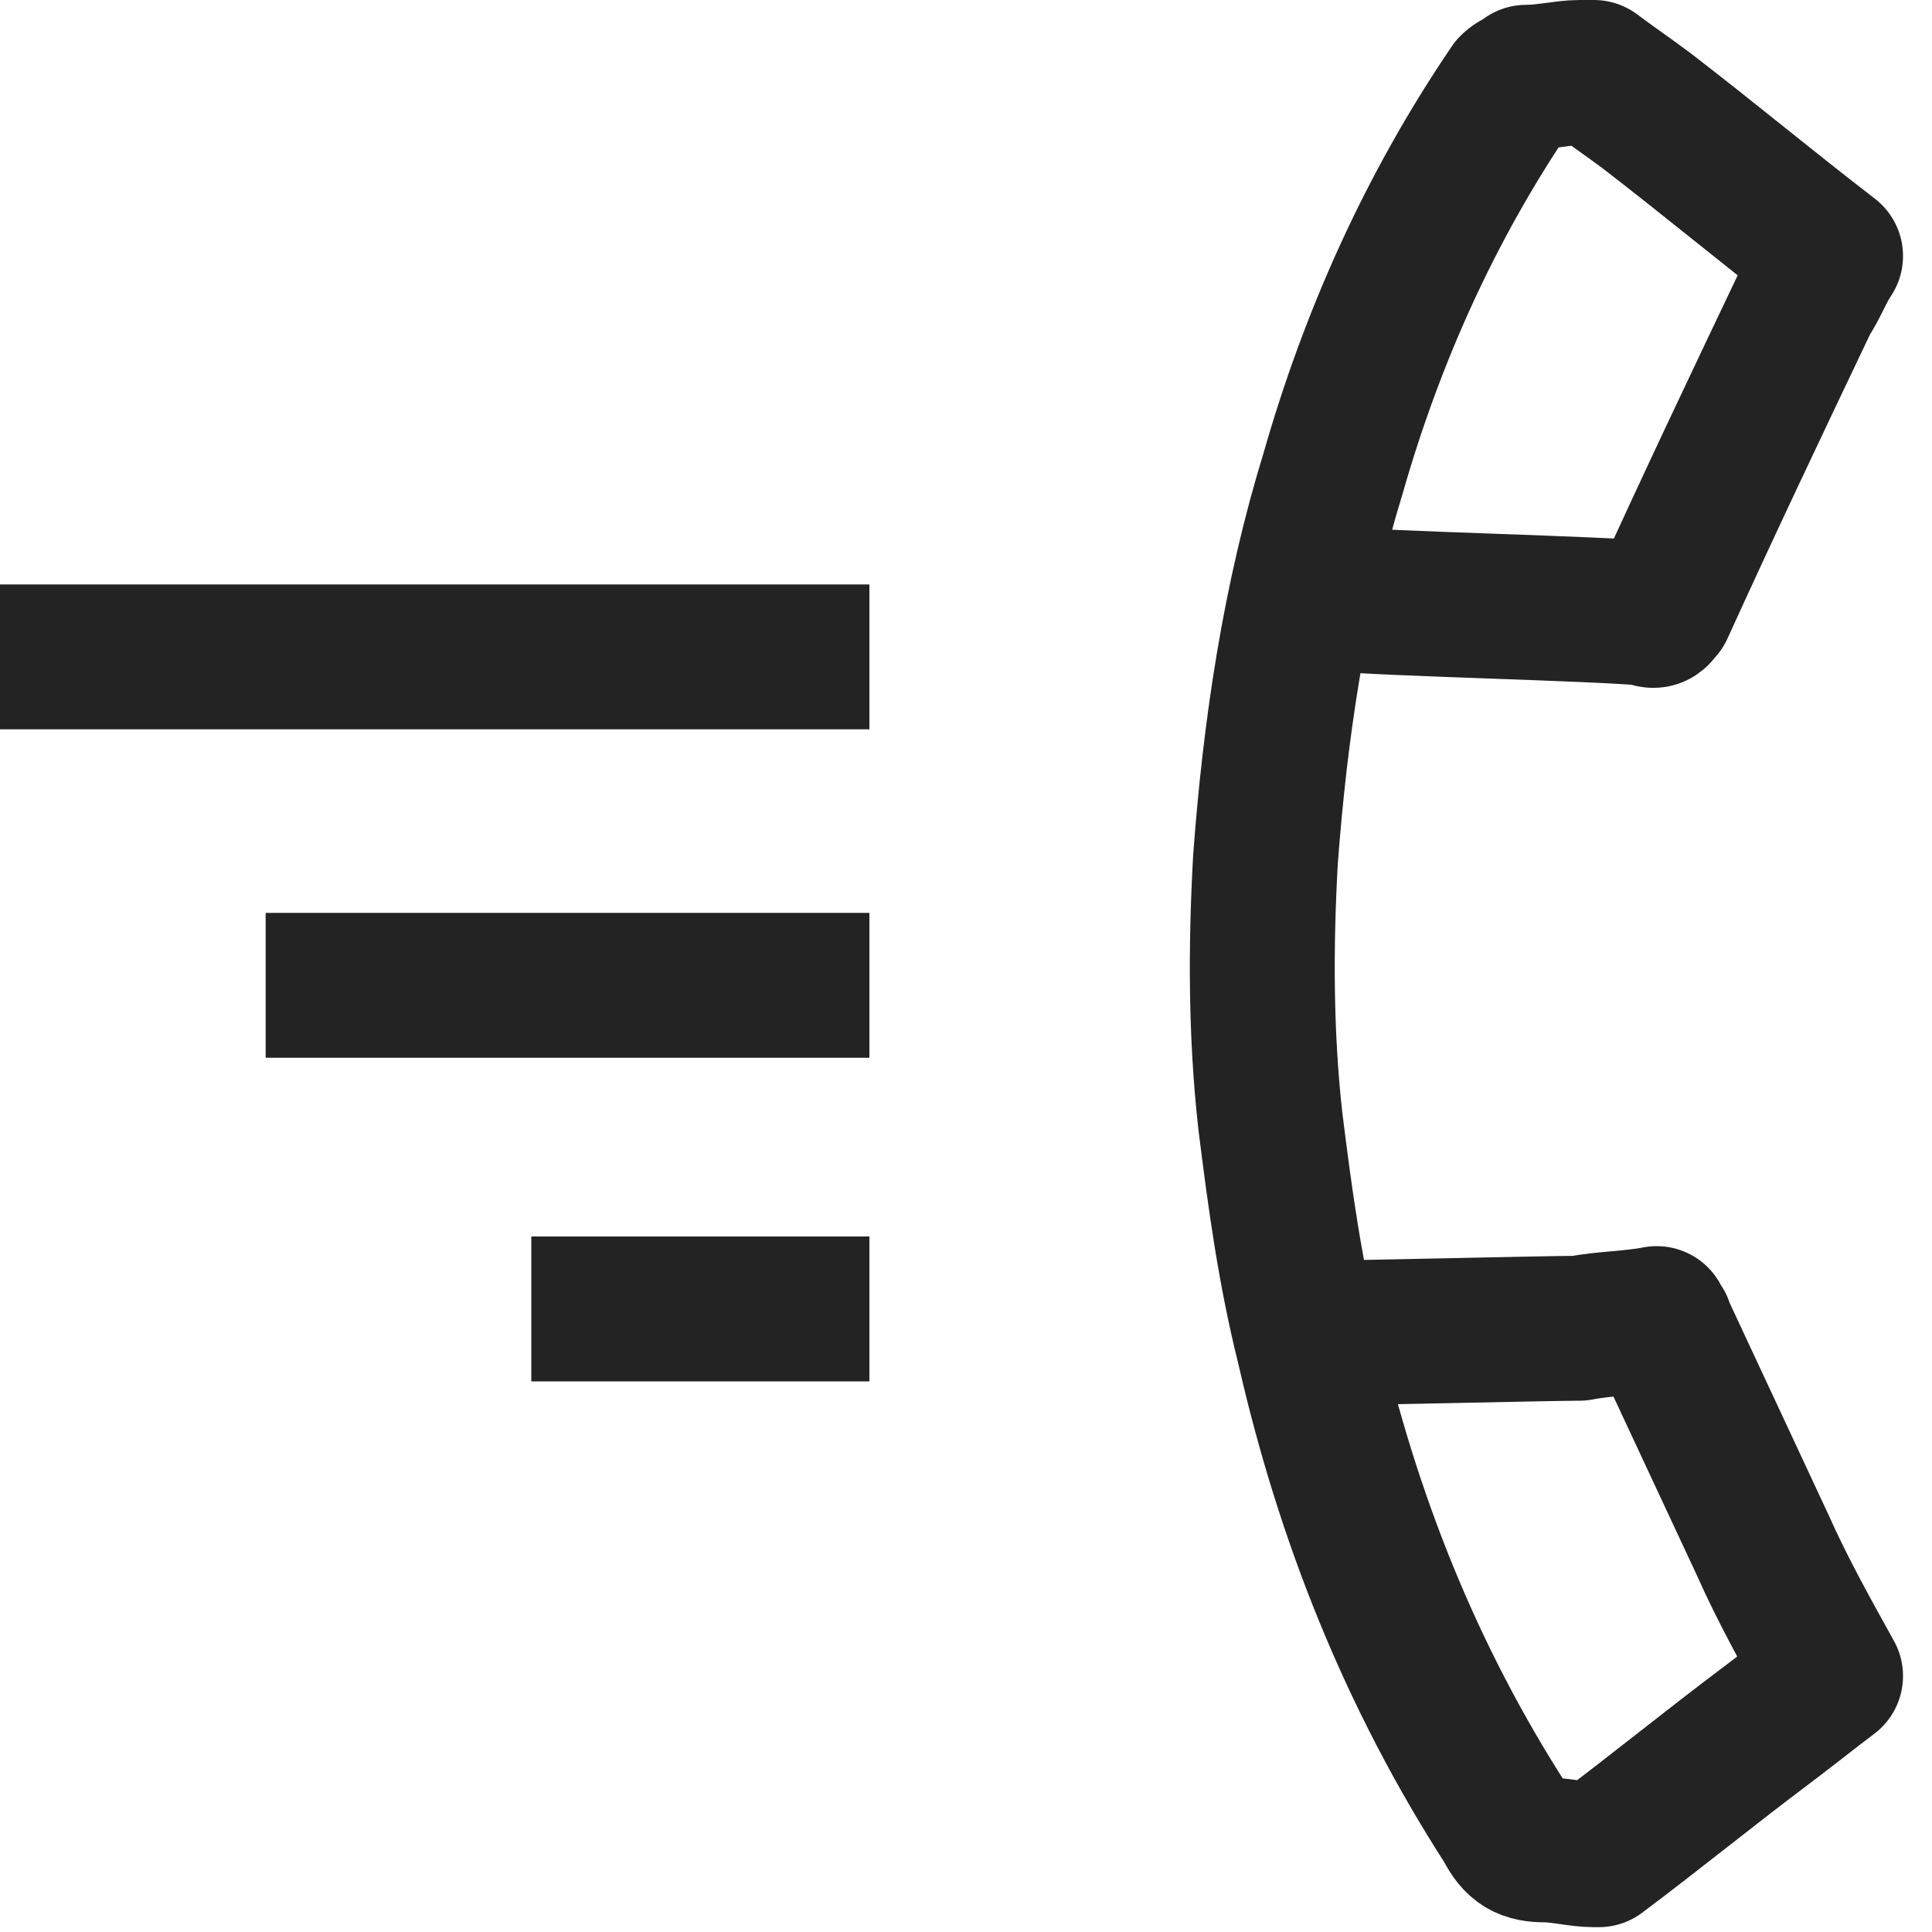
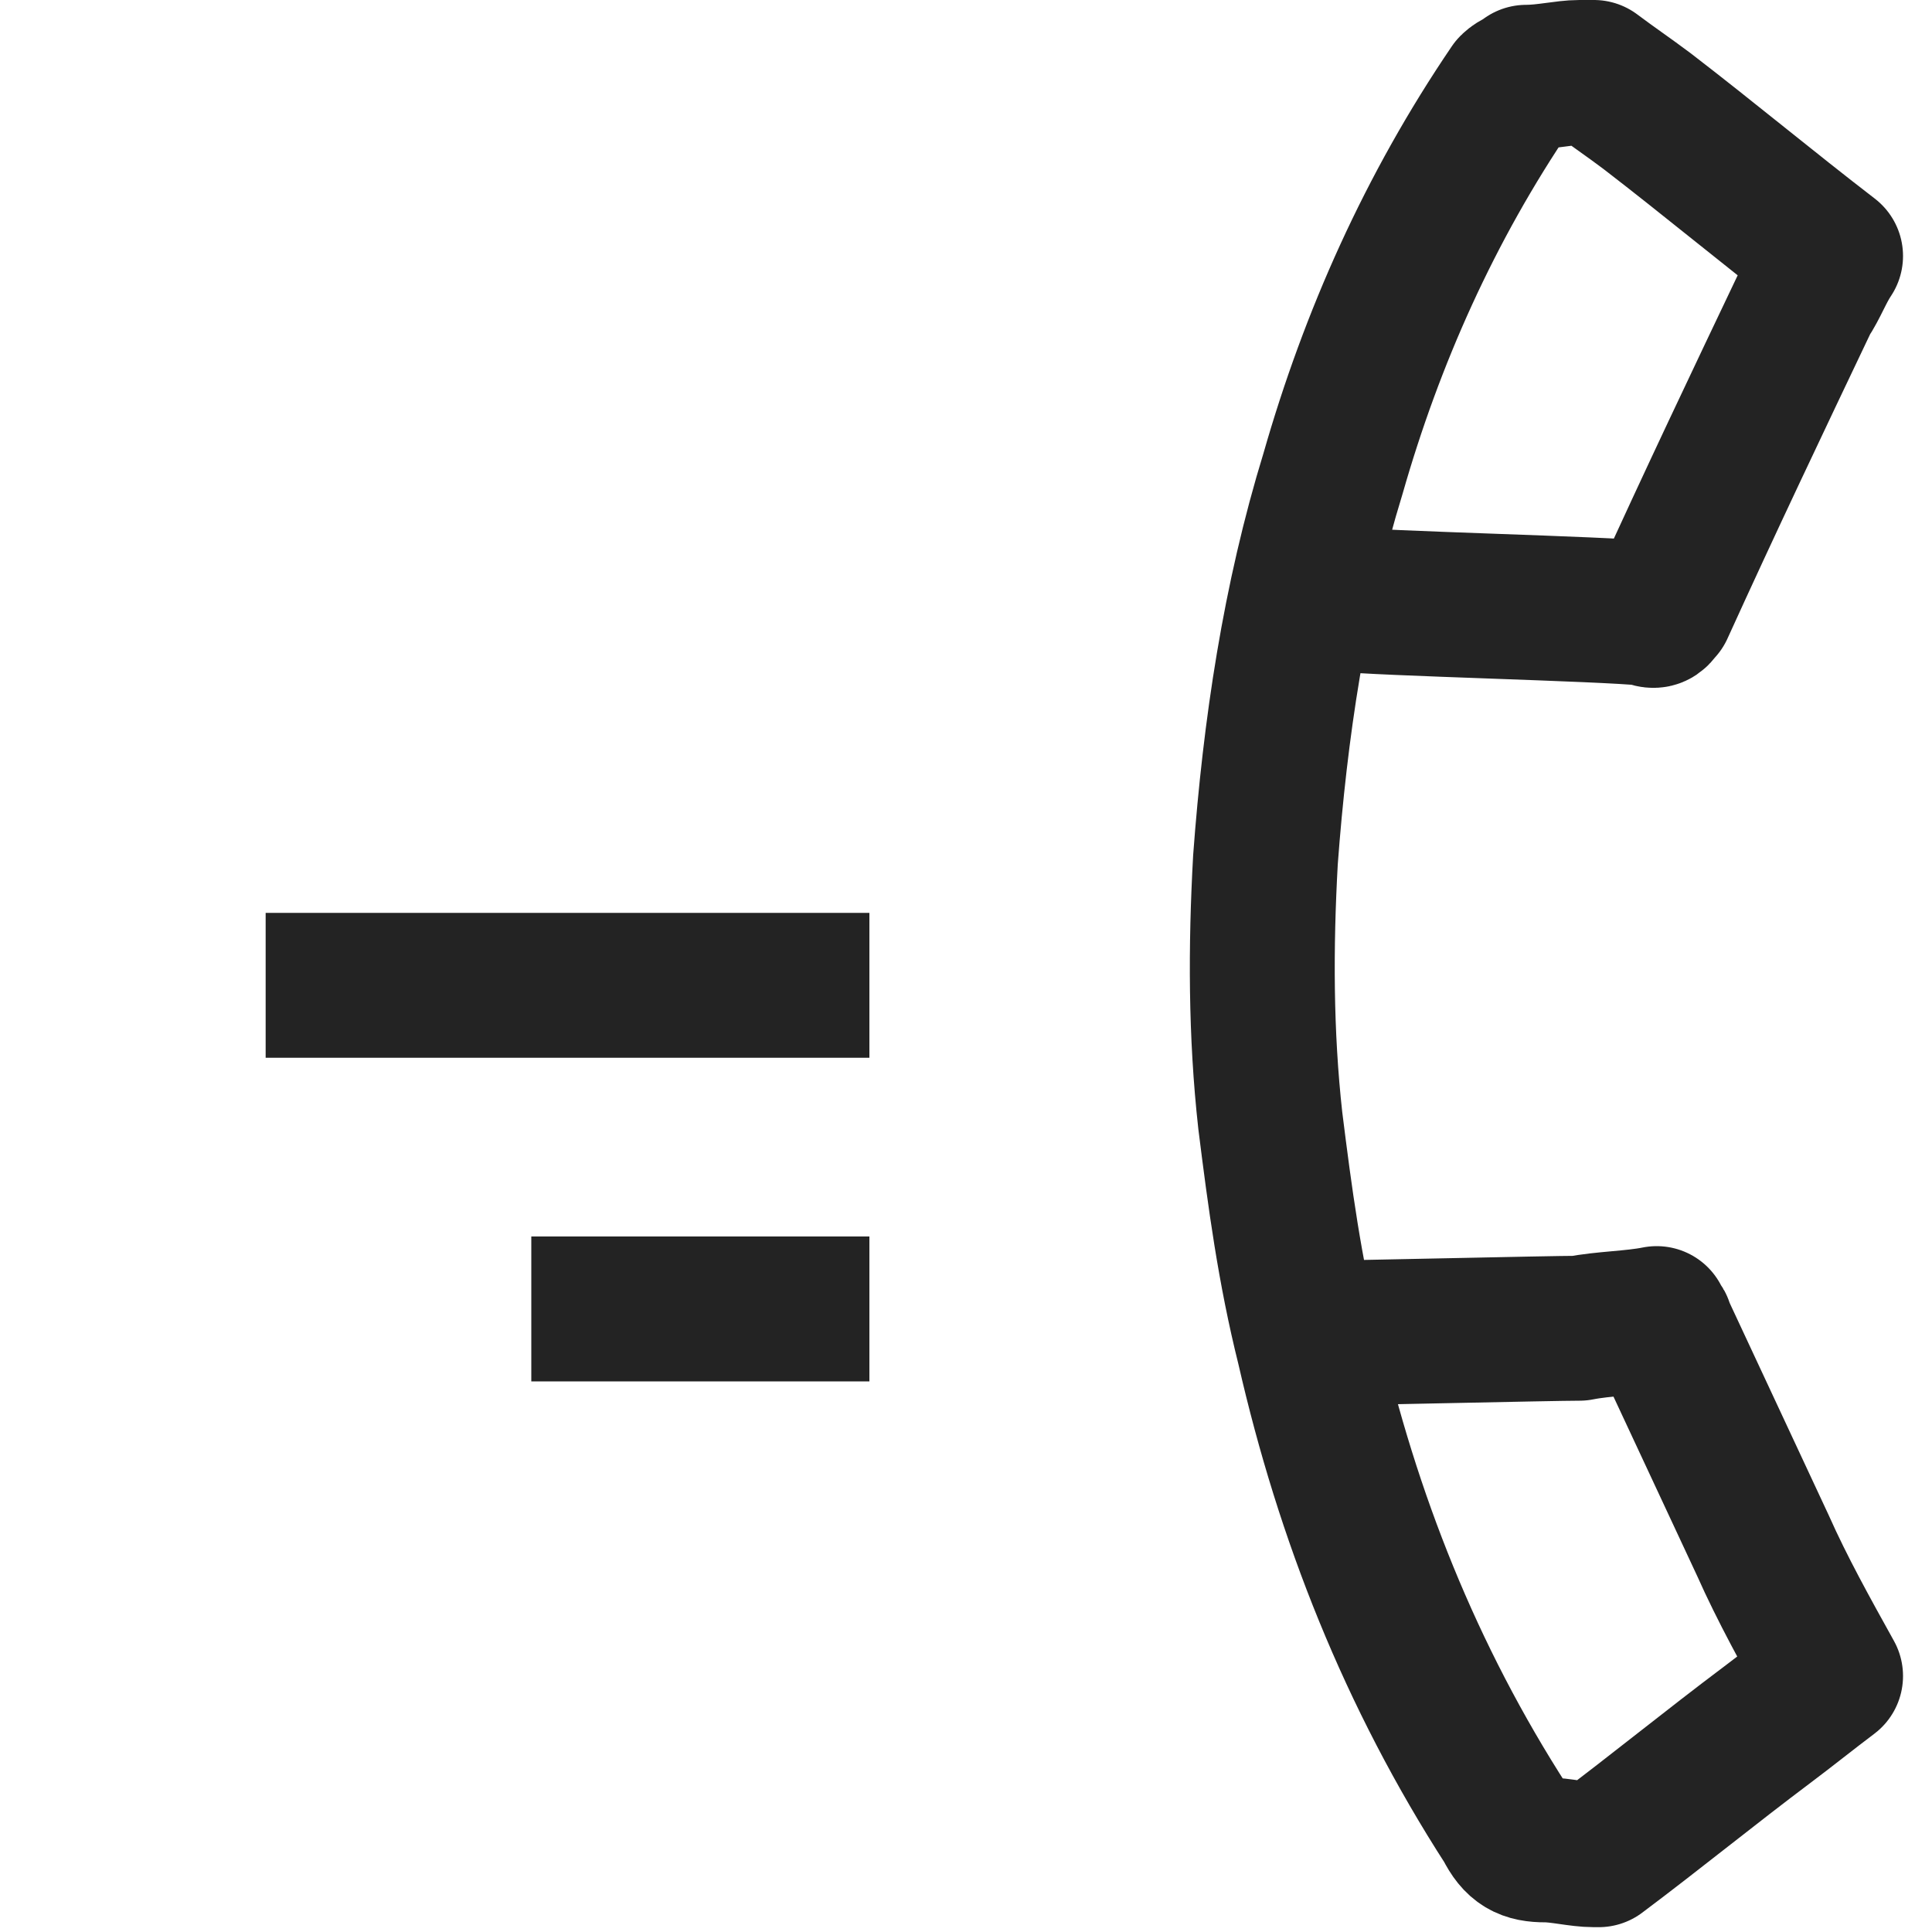
<svg xmlns="http://www.w3.org/2000/svg" id="Layer_1" x="0px" y="0px" viewBox="0 0 40 40" style="enable-background:new 0 0 40 40;" xml:space="preserve">
  <style type="text/css"> .st0{fill:#1E4751;} .st1{fill:none;stroke:#232323;stroke-width:3;stroke-linejoin:round;stroke-miterlimit:10;} </style>
  <rect x="-0.1" y="-9.1" class="st0" width="40" height="4.7" />
  <rect x="-22" y="0" class="st0" width="4.7" height="40" />
  <path class="st1" d="M27.3,27.6c0.6,0,4.8-0.1,5.4-0.1c0.5-0.1,1.1-0.1,1.6-0.2c0,0.1,0.1,0.1,0.1,0.2c0.7,1.5,1.4,3,2.1,4.5 c0.4,0.9,0.9,1.8,1.4,2.7l0,0c-0.4,0.3-0.9,0.7-1.3,1c-1.2,0.9-2.3,1.8-3.5,2.7H33c-0.3,0-0.7-0.1-1-0.1c-0.4,0-0.6-0.1-0.8-0.5 c-2-3.1-3.3-6.4-4.1-9.9c-0.4-1.6-0.6-3.1-0.8-4.7c-0.2-1.8-0.2-3.6-0.1-5.4c0.2-2.7,0.6-5.4,1.4-8c0.8-2.8,2-5.5,3.7-8 c0.1-0.1,0.2-0.1,0.3-0.2c0.4,0,0.8-0.1,1.1-0.1c0.1,0,0.2,0,0.3,0l0,0c0.4,0.3,0.7,0.5,1.1,0.8c1.3,1,2.5,2,3.8,3l0,0 c-0.2,0.3-0.3,0.6-0.5,0.9c-1,2.1-2,4.2-3,6.4c-0.1,0.1-0.1,0.2-0.3,0.1c-0.9-0.1-5.5-0.2-6.4-0.3" />
-   <line class="st1" x1="18" y1="13.6" x2="-0.1" y2="13.6" />
  <line class="st1" x1="18" y1="20.4" x2="5.5" y2="20.4" />
  <line class="st1" x1="18" y1="27.1" x2="11" y2="27.1" />
</svg>